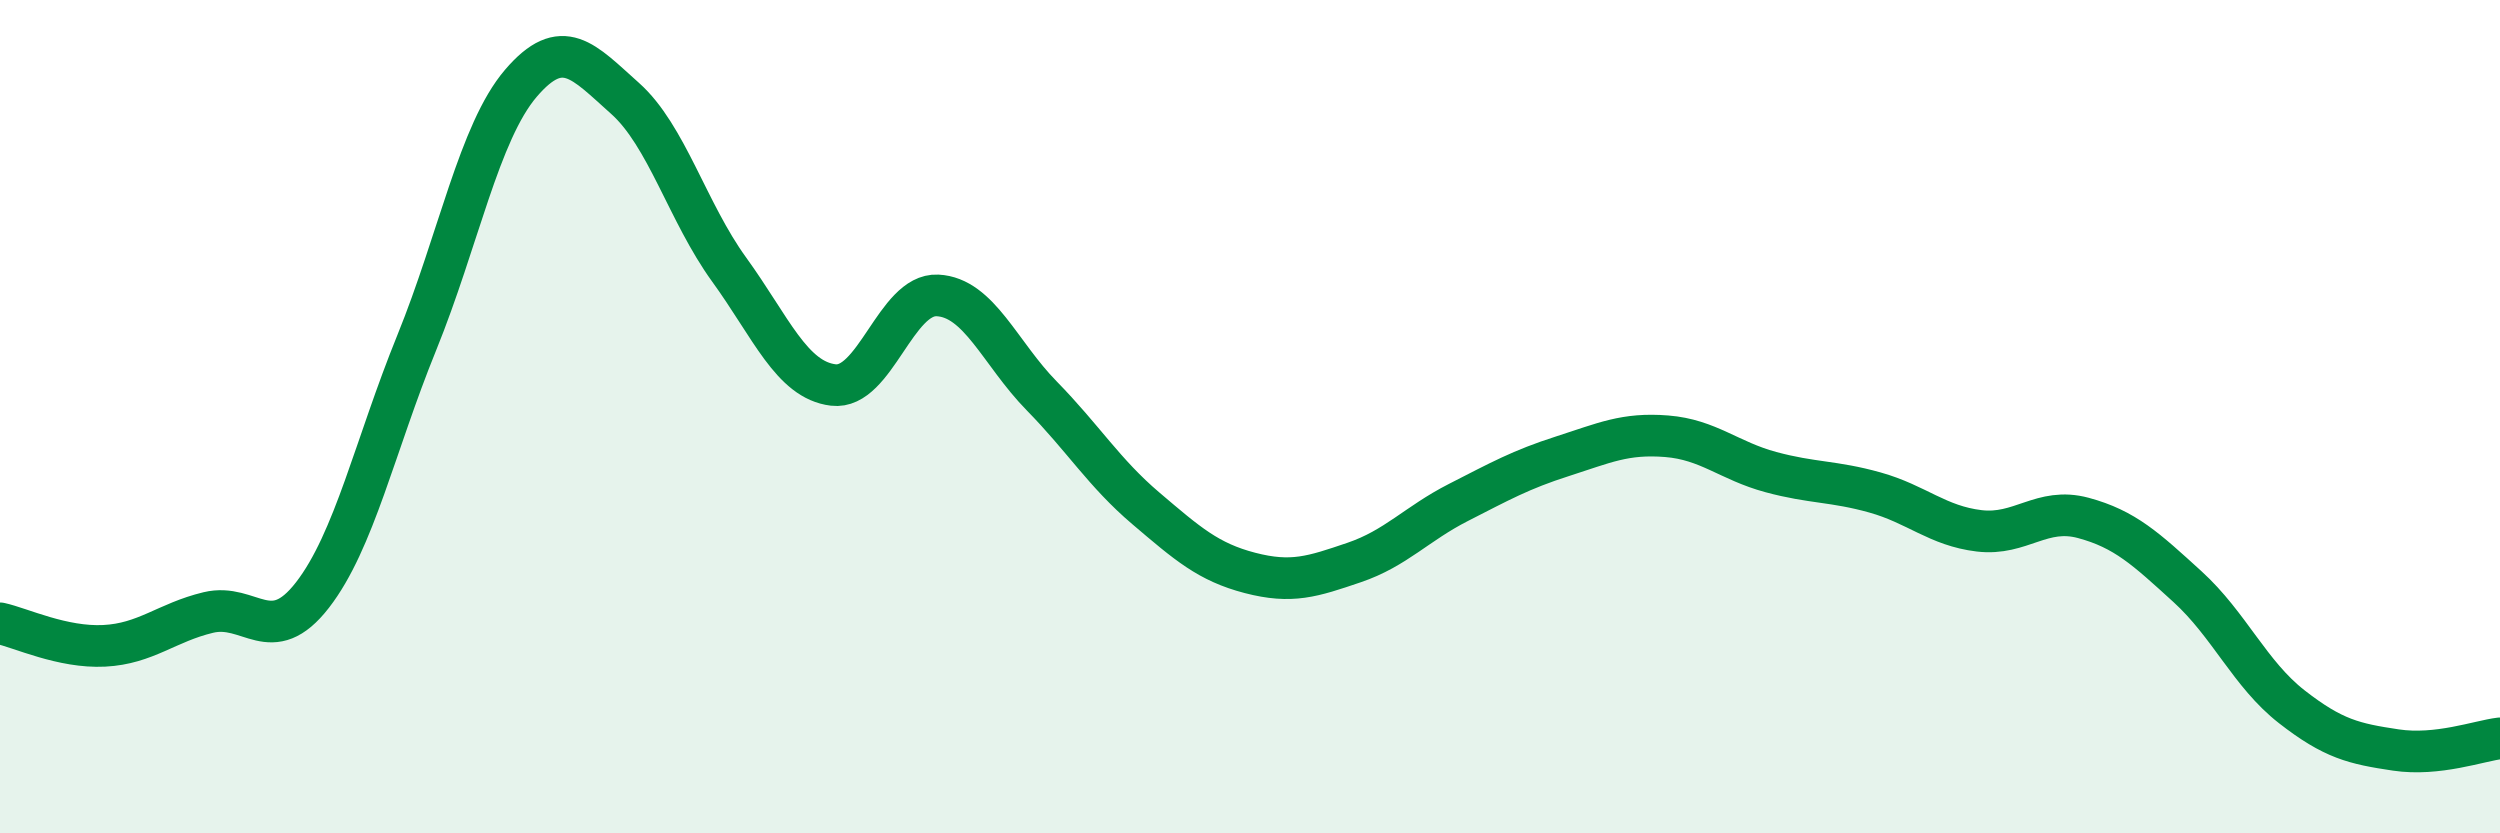
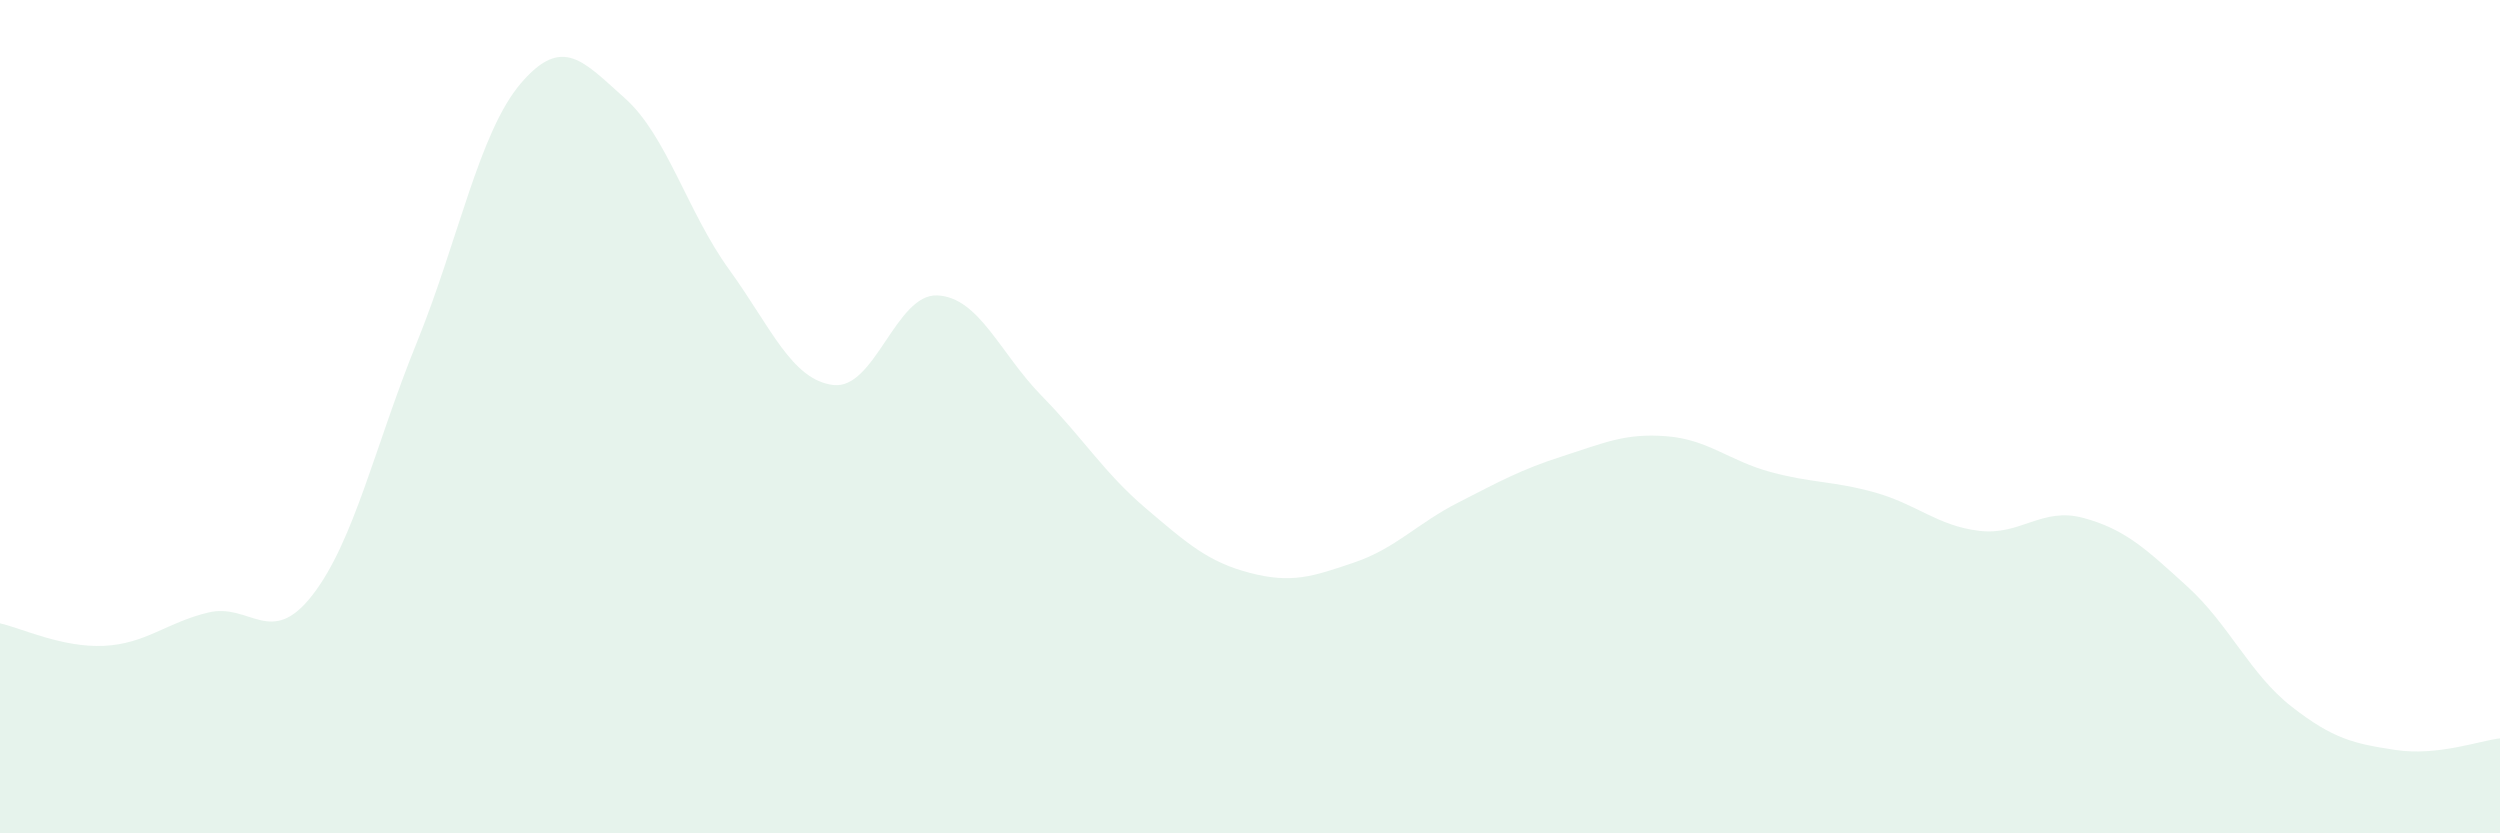
<svg xmlns="http://www.w3.org/2000/svg" width="60" height="20" viewBox="0 0 60 20">
  <path d="M 0,14.96 C 0.5,15.07 1.5,15.55 2.5,15.5 C 3.5,15.45 4,14.94 5,14.7 C 6,14.46 6.5,15.57 7.5,14.28 C 8.5,12.99 9,10.69 10,8.23 C 11,5.77 11.5,3.17 12.5,2 C 13.5,0.83 14,1.47 15,2.36 C 16,3.25 16.5,5.09 17.5,6.47 C 18.5,7.85 19,9.12 20,9.24 C 21,9.36 21.5,7.04 22.5,7.09 C 23.5,7.14 24,8.48 25,9.5 C 26,10.52 26.5,11.35 27.5,12.2 C 28.5,13.05 29,13.49 30,13.75 C 31,14.01 31.5,13.84 32.5,13.5 C 33.5,13.16 34,12.57 35,12.06 C 36,11.55 36.5,11.27 37.5,10.95 C 38.5,10.63 39,10.39 40,10.47 C 41,10.55 41.5,11.06 42.5,11.33 C 43.5,11.6 44,11.54 45,11.82 C 46,12.1 46.5,12.62 47.5,12.74 C 48.5,12.86 49,12.16 50,12.43 C 51,12.7 51.5,13.17 52.5,14.08 C 53.5,14.99 54,16.18 55,16.96 C 56,17.74 56.5,17.85 57.5,18 C 58.5,18.15 59.5,17.78 60,17.72L60 20L0 20Z" fill="#008740" opacity="0.1" stroke-linecap="round" stroke-linejoin="round" />
-   <path d="M 0,14.96 C 0.5,15.07 1.5,15.55 2.5,15.5 C 3.5,15.45 4,14.94 5,14.7 C 6,14.46 6.5,15.57 7.5,14.28 C 8.5,12.99 9,10.69 10,8.23 C 11,5.77 11.5,3.17 12.5,2 C 13.5,0.83 14,1.47 15,2.36 C 16,3.25 16.5,5.09 17.5,6.47 C 18.5,7.85 19,9.12 20,9.24 C 21,9.36 21.5,7.04 22.5,7.09 C 23.5,7.14 24,8.48 25,9.5 C 26,10.52 26.5,11.35 27.5,12.2 C 28.5,13.05 29,13.49 30,13.75 C 31,14.01 31.5,13.84 32.5,13.5 C 33.5,13.16 34,12.57 35,12.06 C 36,11.55 36.5,11.27 37.5,10.95 C 38.5,10.63 39,10.39 40,10.47 C 41,10.55 41.5,11.06 42.5,11.33 C 43.5,11.6 44,11.54 45,11.82 C 46,12.1 46.5,12.62 47.5,12.74 C 48.5,12.86 49,12.16 50,12.43 C 51,12.7 51.5,13.17 52.5,14.08 C 53.5,14.99 54,16.18 55,16.96 C 56,17.74 56.5,17.85 57.5,18 C 58.5,18.15 59.5,17.78 60,17.72" stroke="#008740" stroke-width="1" fill="none" stroke-linecap="round" stroke-linejoin="round" />
</svg>